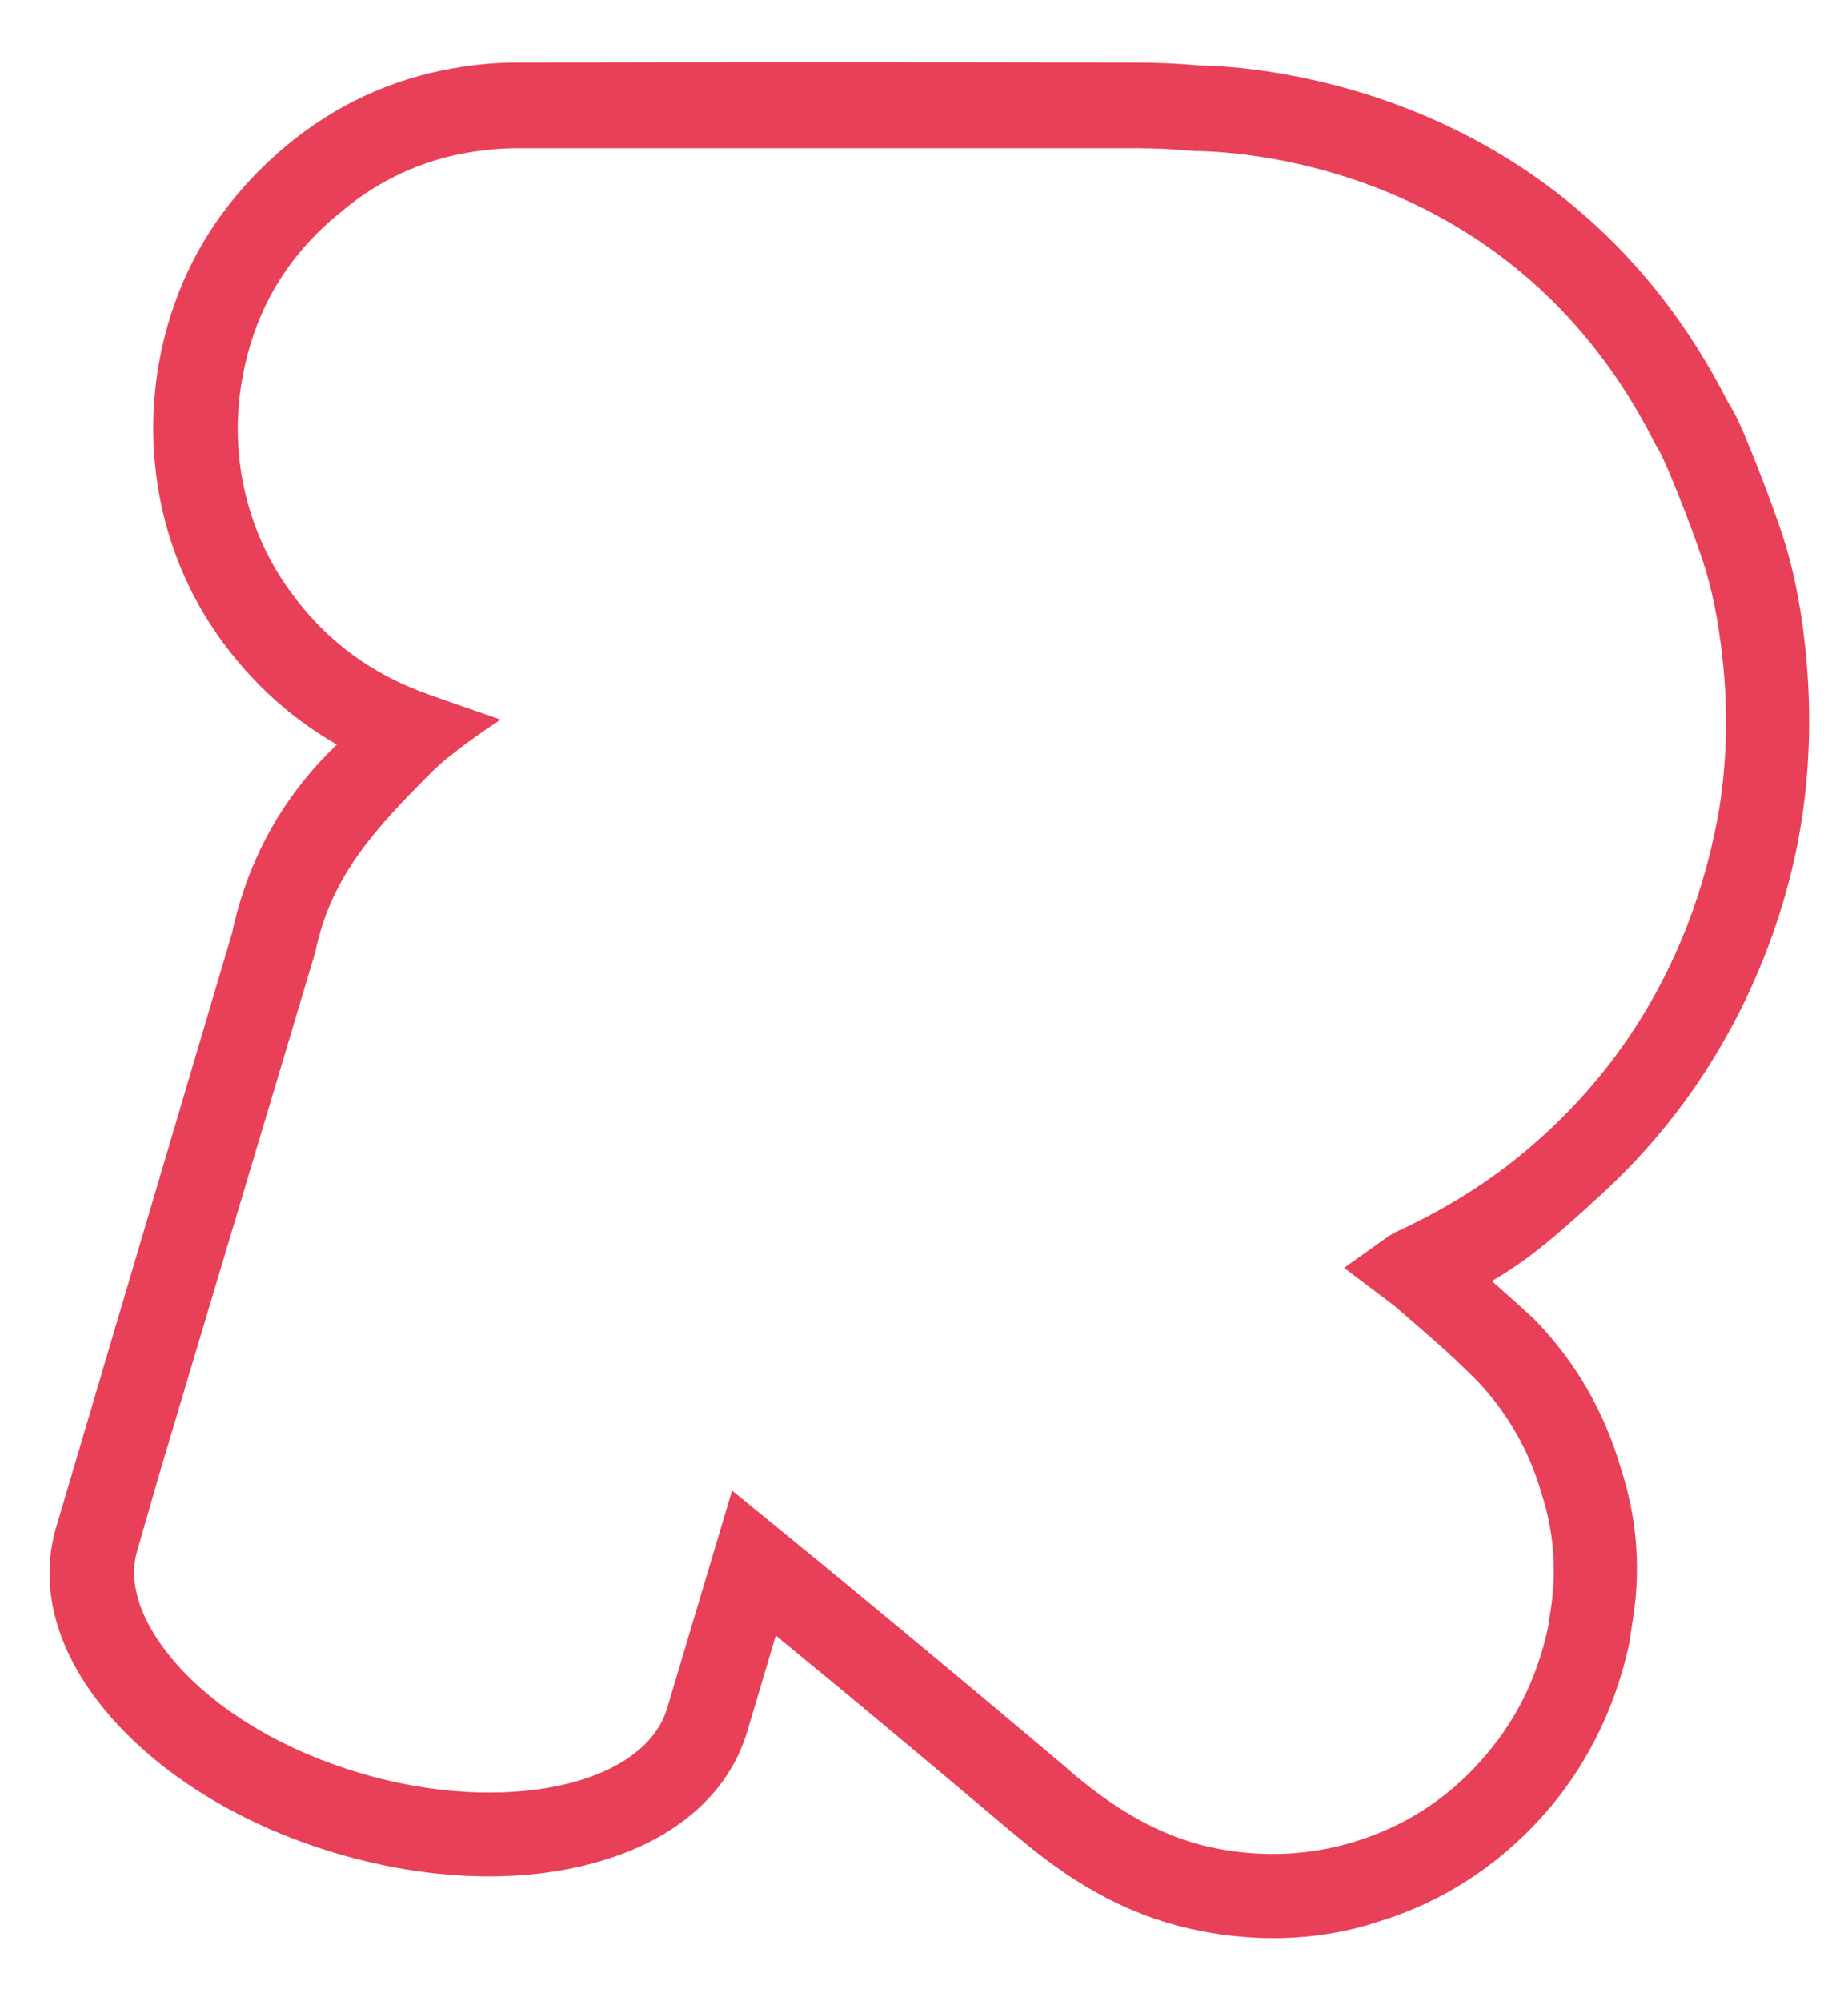
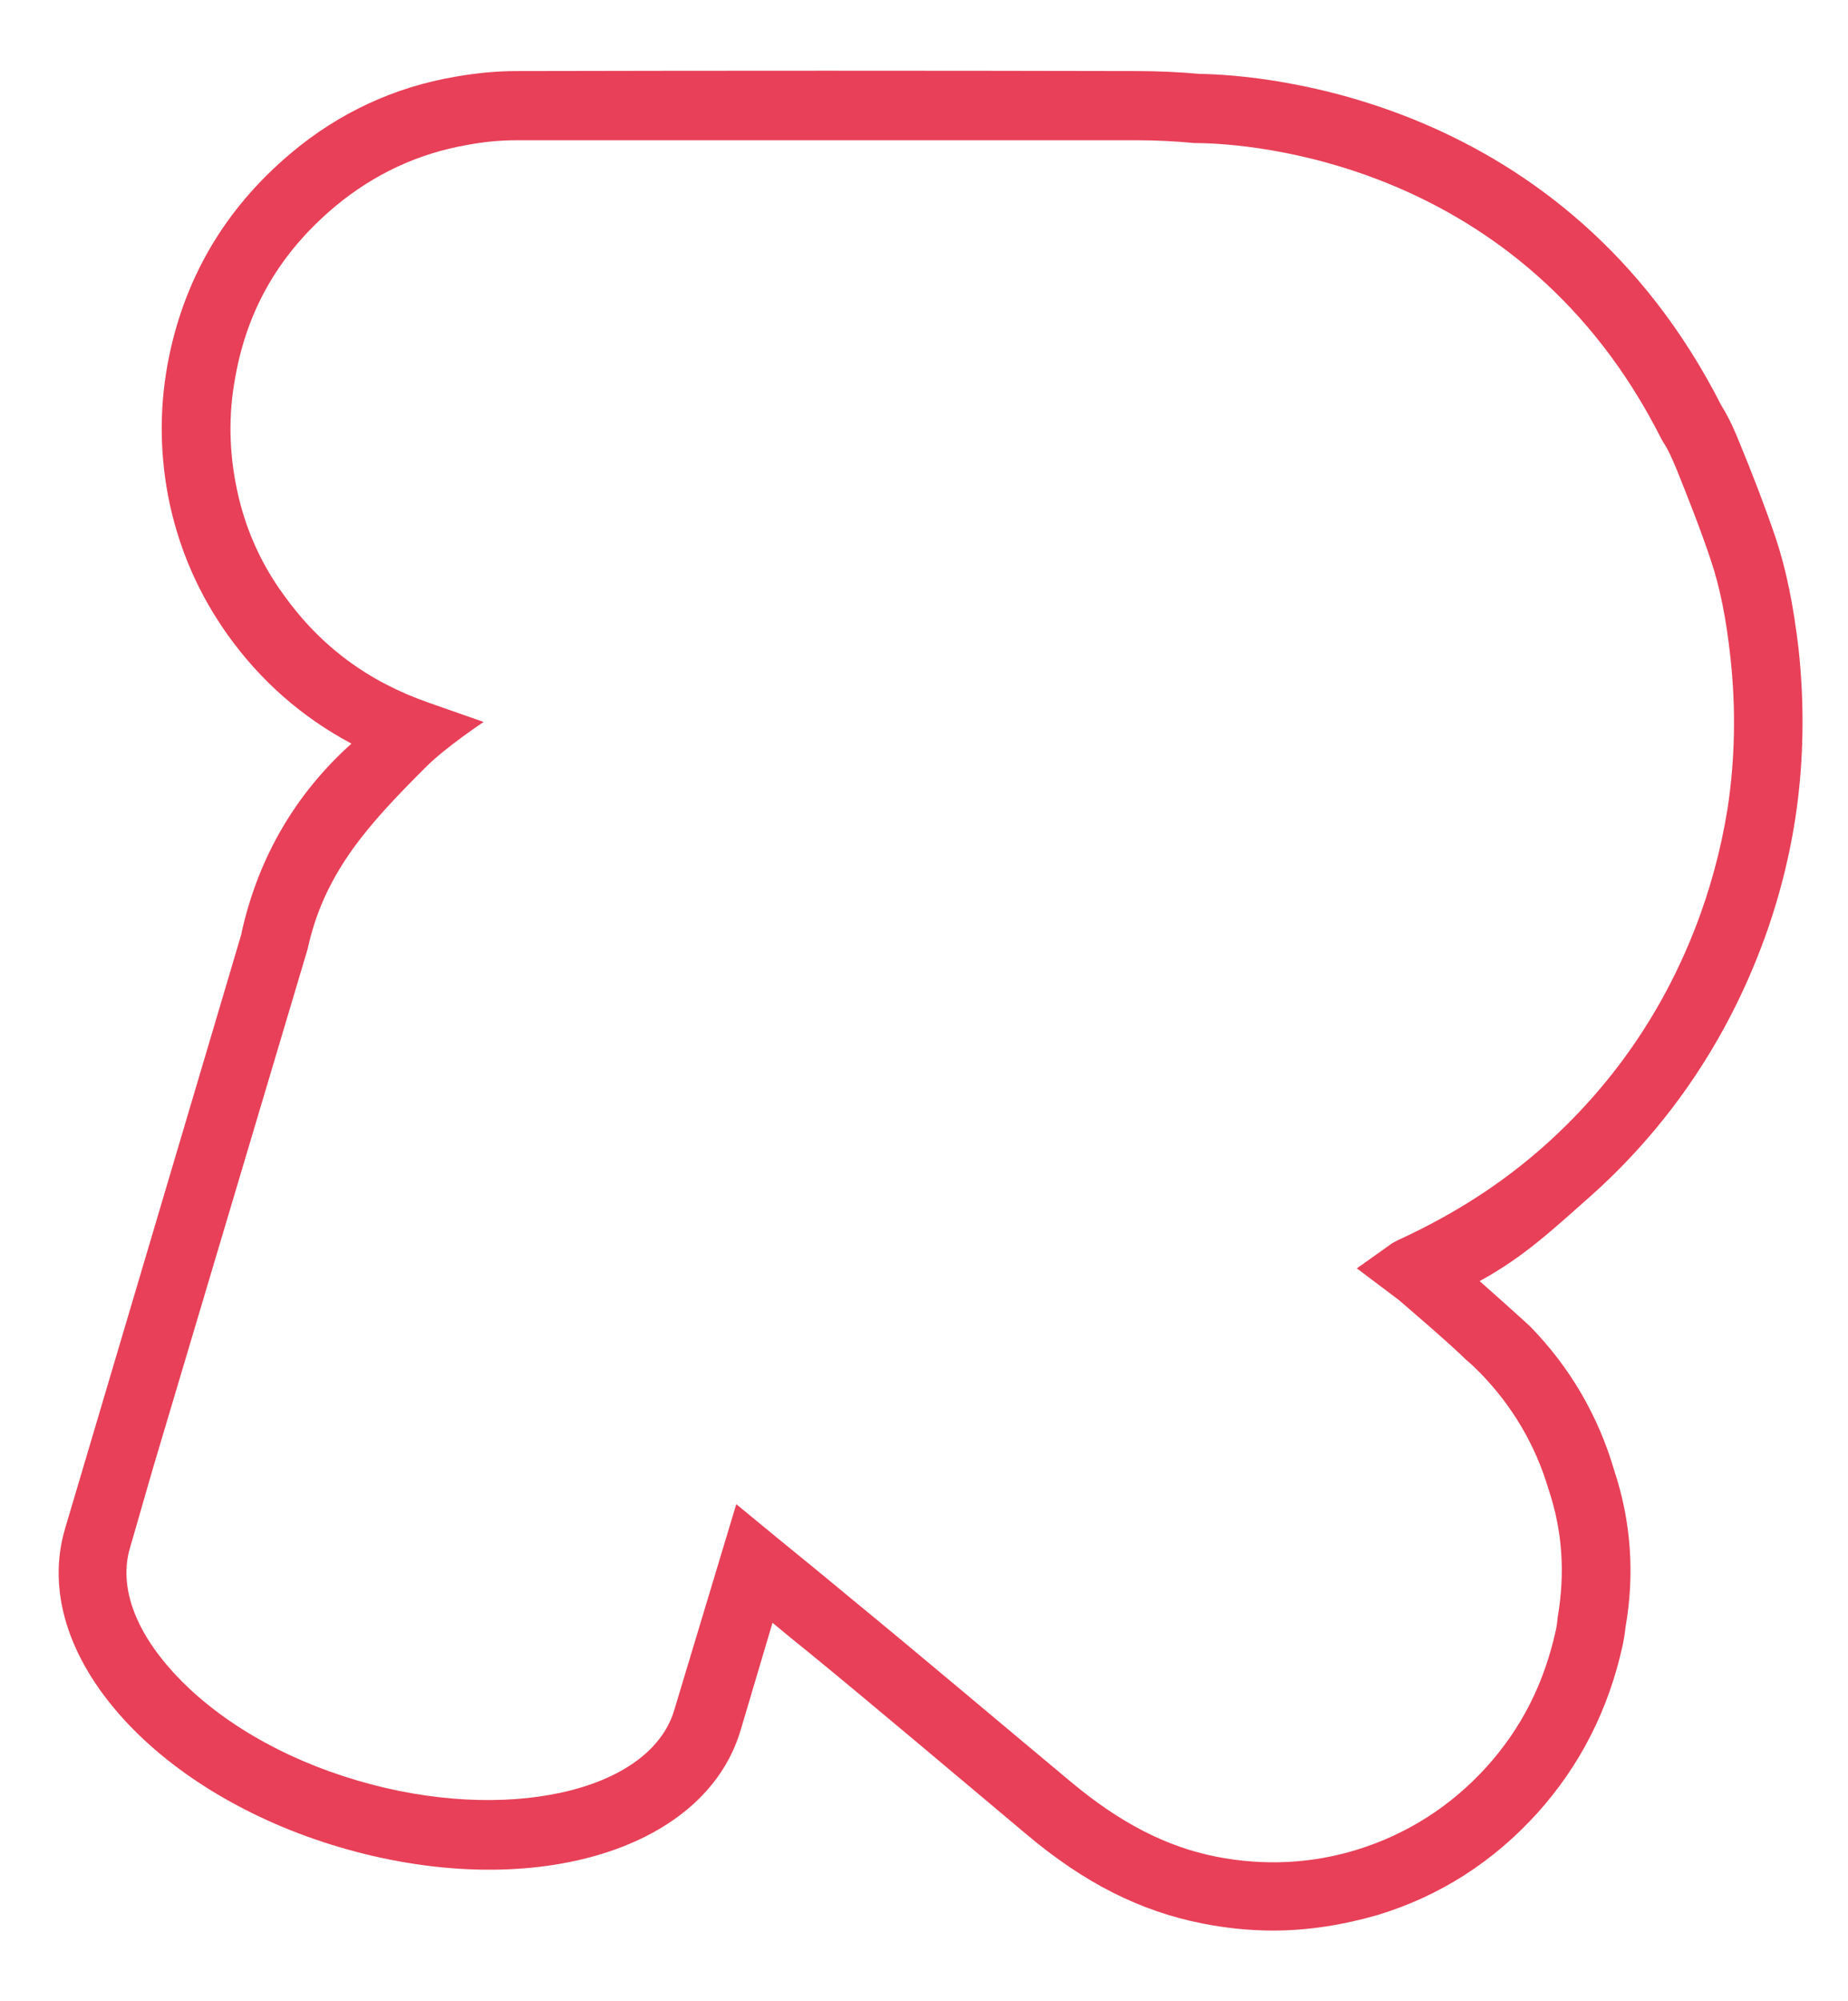
<svg xmlns="http://www.w3.org/2000/svg" xml:space="preserve" id="Capa_1" x="0" y="0" style="enable-background:new 0 0 392.8 425.2" version="1.1" viewBox="0 0 392.8 425.2">
  <style>.st0{fill:#e84058}</style>
  <g>
    <g>
      <g>
        <path d="M270.6 410.2c-5 0-9.9-.5-15-1.5-13.2-2.6-25.2-8.6-37.6-19.1-12.4-10.4-33.6-28.3-46.1-38.5-2.6-2.1-5.2-4.2-7.7-6.3l-6.8 22.9c-7.7 25.8-45.2 36.7-85.5 24.7-18.5-5.5-34.8-15.2-45.7-27.2-11.8-13-16.2-27.3-12.4-40.3l37.5-126.4c.1-.4.1-.7.2-1 3.6-15.6 11.4-28.9 23.2-39.5-10.5-5.6-19.3-13.3-26.3-23.1-6-8.4-10.1-17.7-12.3-27.7-2.1-9.8-2.3-19.8-.5-29.7 3.3-18 12.1-33.1 26.3-45C72 24 83.8 18.5 96.8 16.3c4.5-.8 8.9-1.2 13-1.2 44.7-.1 87.2-.1 131.8 0 4.4 0 8.9.2 13.4.6 13.4.2 77.6 4.9 110.9 70.5 1.7 2.7 2.9 5.5 3.9 8 2.6 6.3 5.2 13 7.6 20 2.3 6.9 3.8 14.4 4.9 23.7 1.3 12.1 1.1 24.2-.7 36-1.5 9.7-4.1 19.4-7.8 28.8-7.9 20.1-20 37.5-36 51.7-7.6 6.7-13.9 12.7-23.3 17.8.7.6 10 8.9 10.7 9.6 8.5 8.7 14.5 19 17.9 30.6 3.6 10.8 4.4 22.1 2.4 33.4-.1 1-.3 2.4-.6 3.8-3 13.7-9.1 25.6-18.1 35.6-9.4 10.4-20.8 17.7-34 21.7-7.3 2.1-14.7 3.3-22.2 3.3zm-114.1-90.6 8.5 7c5.4 4.4 10.8 8.8 16.2 13.3 12.6 10.3 33.8 28.2 46.3 38.6 10.5 8.8 20.4 13.9 31 16 10.2 2 20.3 1.5 30-1.5 10.6-3.3 19.9-9.2 27.5-17.6 7.4-8.2 12.2-17.7 14.7-29 .2-.9.3-1.8.4-2.8 1.6-9.4 1-18.3-1.9-27-2.8-9.5-7.7-17.8-14.5-24.8-1-1-2-2-3.1-2.9-3.4-3.4-14.3-12.7-14.3-12.7l-8.9-6.7 7.6-5.4c.8-.4 1.3-.7 1.8-.9 11.6-5.4 21.5-11.8 30.3-19.6 14.3-12.7 25.1-28.2 32.1-46.1 3.3-8.4 5.6-17 7-25.7 1.6-10.5 1.8-21.3.6-32.2-.9-8.2-2.2-14.8-4.2-20.7-2.2-6.6-4.8-13.1-7.2-19.1-.8-1.9-1.7-4.1-2.9-5.9l-.4-.7c-29.7-58.9-87.4-62.7-98.6-62.8h-.6c-4.1-.4-8.3-.6-12.3-.6H109.8c-3.3 0-6.8.3-10.5 1-10.4 1.8-19.8 6.2-28 13C59.6 53.6 52.6 65.5 50 80.2c-1.5 8-1.3 16.1.4 24 1.7 8 5 15.5 9.9 22.2 7.8 10.9 17.9 18.4 30.8 22.9l11.7 4.1s-8 5.3-12.3 9.6c-11.8 11.8-21.2 21.9-24.9 37.7l-.2.9L32.5 312l-4.9 17c-2.3 7.9.9 17.2 9.2 26.3 9.2 10.1 23.1 18.3 39.1 23 31.4 9.3 62.2 2.5 67.4-14.9l13.2-43.8z" class="st0" />
-         <path d="M270.6 411.8c-5 0-10.2-.5-15.3-1.5-13.5-2.6-25.7-8.8-38.4-19.5l-2.2-1.8c-12.8-10.8-32.1-27-44-36.7l-5.8-4.8-6.1 20.5c-3.9 13-15.1 22.9-31.7 27.6-16.3 4.7-36.1 4-55.9-1.9-18.8-5.6-35.3-15.4-46.5-27.6-12.3-13.4-16.8-28.3-12.7-41.8L49.4 198c.1-.4.1-.7.2-1 3.5-15.2 10.9-28.2 22-38.8-9.8-5.6-18.1-13.2-24.8-22.5-6.1-8.5-10.3-18.1-12.5-28.3-2.1-10-2.3-20.2-.5-30.3 3.3-18.4 12.4-33.8 26.9-46 10.4-8.7 22.4-14.3 35.7-16.6 4.6-.8 9.1-1.2 13.2-1.2 41.5-.1 83.4-.1 131.8 0 4.4 0 9 .2 13.5.6 12.7.2 78.4 4.8 112.3 71.4 1.7 2.7 3 5.6 4 8.1 2.6 6.3 5.2 13 7.6 20.1 2.3 7 3.9 14.7 4.9 24 1.3 12.3 1.1 24.5-.7 36.4-1.5 9.9-4.2 19.7-7.9 29.1-8 20.3-20.2 37.9-36.4 52.3l-1.6 1.5c-6.5 5.8-12.2 10.9-20 15.4.5.5 1.2 1 1.8 1.6 4 3.5 6.8 6.1 7.2 6.5 8.7 8.9 14.8 19.4 18.3 31.3 3.7 11.1 4.5 22.6 2.4 34.2-.1.7-.3 2.3-.6 3.9-3.1 13.9-9.3 26.2-18.5 36.4-9.6 10.6-21.3 18.1-34.7 22.2-7.2 2.4-14.8 3.5-22.4 3.5zm-107.3-69.9 9.7 7.9c11.9 9.7 31.2 26 44 36.7l2.2 1.8c12.2 10.3 24 16.3 36.9 18.8 12.3 2.4 24.6 1.8 36.3-1.8 12.9-4 24.1-11.1 33.3-21.3 8.8-9.8 14.8-21.5 17.7-34.9.3-1.4.5-2.9.6-3.6 2-11.2 1.2-22.1-2.3-32.7-3.4-11.4-9.3-21.5-17.6-30-.4-.4-4.4-4-7.1-6.3-1.8-1.6-3.3-3-3.6-3.2l-1.7-1.6 2-1.1c8.5-4.6 14.5-9.9 21.4-16.1l1.6-1.5c15.8-14 27.7-31.2 35.5-51 3.6-9.2 6.2-18.8 7.7-28.4 1.8-11.6 2-23.5.7-35.5-1-9.1-2.5-16.5-4.8-23.3-2.3-7-5-13.7-7.5-19.9-1-2.4-2.2-5.1-3.8-7.7-33.1-65.2-97.1-69.6-109.6-69.9-4.6-.4-9-.6-13.3-.6H109.8c-4 0-8.2.4-12.7 1.2-12.7 2.2-24.2 7.5-34.1 15.8-14 11.7-22.6 26.5-25.8 44.1-1.8 9.7-1.6 19.4.4 29 2.1 9.8 6.1 18.9 12 27.1 6.9 9.5 15.5 17.2 25.7 22.6l2.1 1.1-1.8 1.6c-11.5 10.4-19.1 23.3-22.7 38.6-.1.3-.1.6-.2.9l-.1.2-37.3 126.4c-3.7 12.4.6 26.1 12 38.7 10.7 11.8 26.7 21.3 45 26.7 19.2 5.7 38.4 6.4 54.1 1.9 15.4-4.4 25.9-13.5 29.4-25.4l7.5-25.3zm107.3 55.4c-4.1 0-8.3-.4-12.5-1.2-11-2.1-21.1-7.3-31.8-16.3l-2.3-2c-12.8-10.7-32.1-27-43.9-36.7-5.4-4.4-10.8-8.8-16.2-13.3l-6.5-5.4L145 364c-5.4 18.3-37.3 25.6-69.5 16-16.3-4.9-30.5-13.2-39.9-23.5-8.7-9.5-12.1-19.4-9.6-27.9l4.9-17 32.8-110.2.1-.8c3.7-16.1 12.9-26.2 25.3-38.6 2.8-2.8 7.1-6 9.8-8l-8.7-3.1c-13.3-4.7-23.6-12.4-31.6-23.5-5-6.9-8.4-14.6-10.1-22.9-1.7-8.2-1.9-16.5-.4-24.7C50.9 64.7 58 52.4 70 42.4c8.4-7 18.1-11.5 28.8-13.4 3.8-.7 7.5-1 10.8-1 42.3-.1 84.1-.1 131.8 0 4.1 0 8.3.2 12.5.6h.5c11.4.2 69.8 4 100 63.7l.3.6c1.2 1.8 2.2 4.1 3 6.1 2.5 6.1 5.1 12.6 7.3 19.2 2 6 3.4 12.7 4.3 21 1.2 11 1 22-.6 32.6-1.4 8.8-3.7 17.6-7.1 26-7.1 18.2-18.1 33.9-32.5 46.7-8.9 8-19 14.5-30.7 19.9-.5.2-.9.5-1.6.9l-5.6 4 7.1 5.4c.1.1 11 9.4 14.5 12.8.9.8 2 1.9 3.1 2.9 7 7.2 12 15.8 14.9 25.5 3 9 3.6 18.1 1.9 27.7-.1.9-.2 1.9-.4 2.9-2.6 11.6-7.5 21.3-15.1 29.7-7.8 8.6-17.3 14.7-28.2 18.1-6.1 2-12.2 3-18.4 3zm-115-80.6 10.4 8.5c5.4 4.4 10.8 8.8 16.2 13.3 11.8 9.7 31.2 25.9 44 36.7l2.3 2c10.3 8.6 19.9 13.6 30.3 15.6 9.9 1.9 19.8 1.4 29.2-1.5 10.4-3.2 19.4-8.9 26.7-17.1 7.2-8 11.9-17.2 14.3-28.2.2-.8.3-1.7.4-2.6 1.6-9.2 1-17.7-1.8-26.3-2.7-9.3-7.5-17.4-14.1-24.2-1-1-2.1-2-3-2.9-3.3-3.3-14.1-12.5-14.2-12.6l-10.6-8 9.4-6.7c1-.6 1.5-.9 2-1.1 11.4-5.3 21.2-11.6 29.9-19.4 14.1-12.5 24.7-27.8 31.6-45.5 3.2-8.3 5.5-16.8 6.9-25.3 1.6-10.3 1.8-21 .6-31.7-.9-8.1-2.2-14.5-4.1-20.3-2.2-6.6-4.7-13-7.2-19-.8-1.8-1.7-4-2.7-5.6l-.4-.7c-29.3-58.1-86.1-61.8-97.2-62h-.6c-4.2-.4-8.2-.6-12.2-.6H109.9c-3.2 0-6.6.3-10.3.9-10.1 1.7-19.3 6-27.2 12.7C60.9 54.4 54.1 66 51.5 80.4c-1.4 7.8-1.3 15.6.4 23.4 1.7 7.8 4.9 15.1 9.6 21.6 7.6 10.6 17.4 17.9 30 22.3l14.9 5.2-2.7 1.8c-.1.1-7.9 5.3-12 9.4-12.1 12.1-20.9 21.8-24.4 36.9l-.2 1-33 110.4-4.9 17c-2.2 7.3 1 16.1 8.8 24.7 9 9.9 22.6 17.9 38.4 22.6 30.5 9.1 60.4 2.8 65.4-13.7l13.8-46.3z" class="st0" />
      </g>
    </g>
  </g>
</svg>